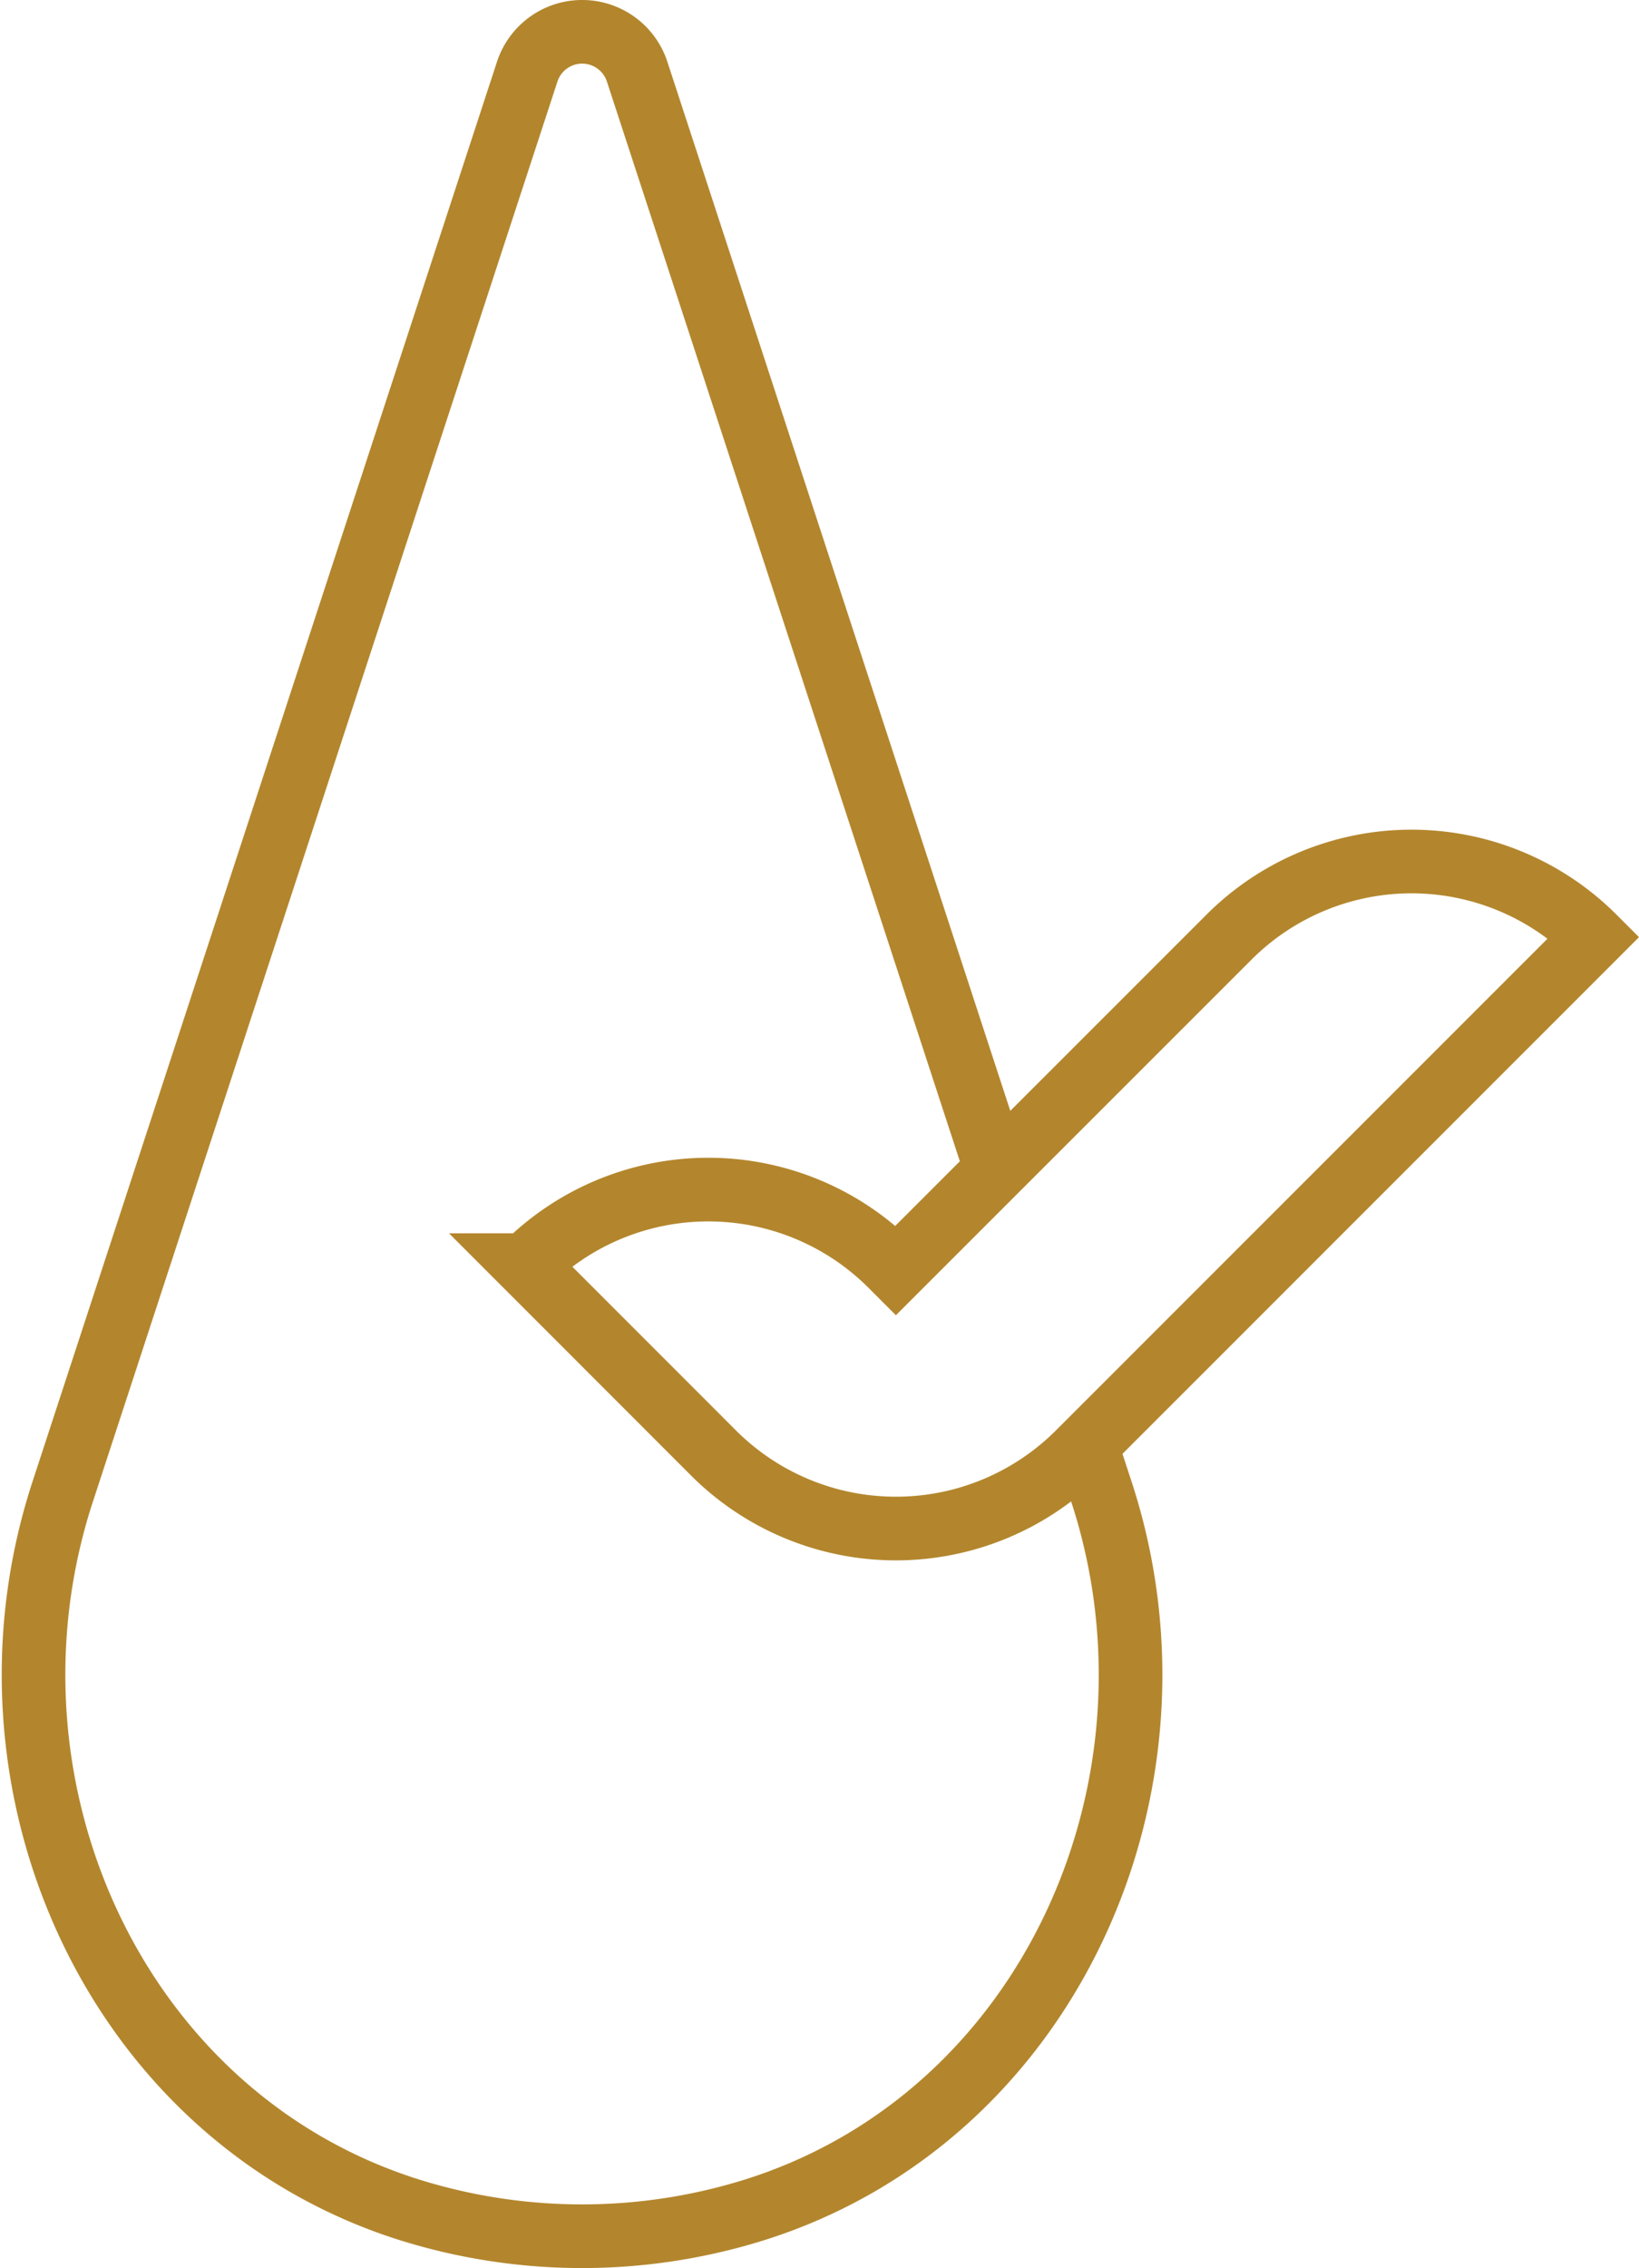
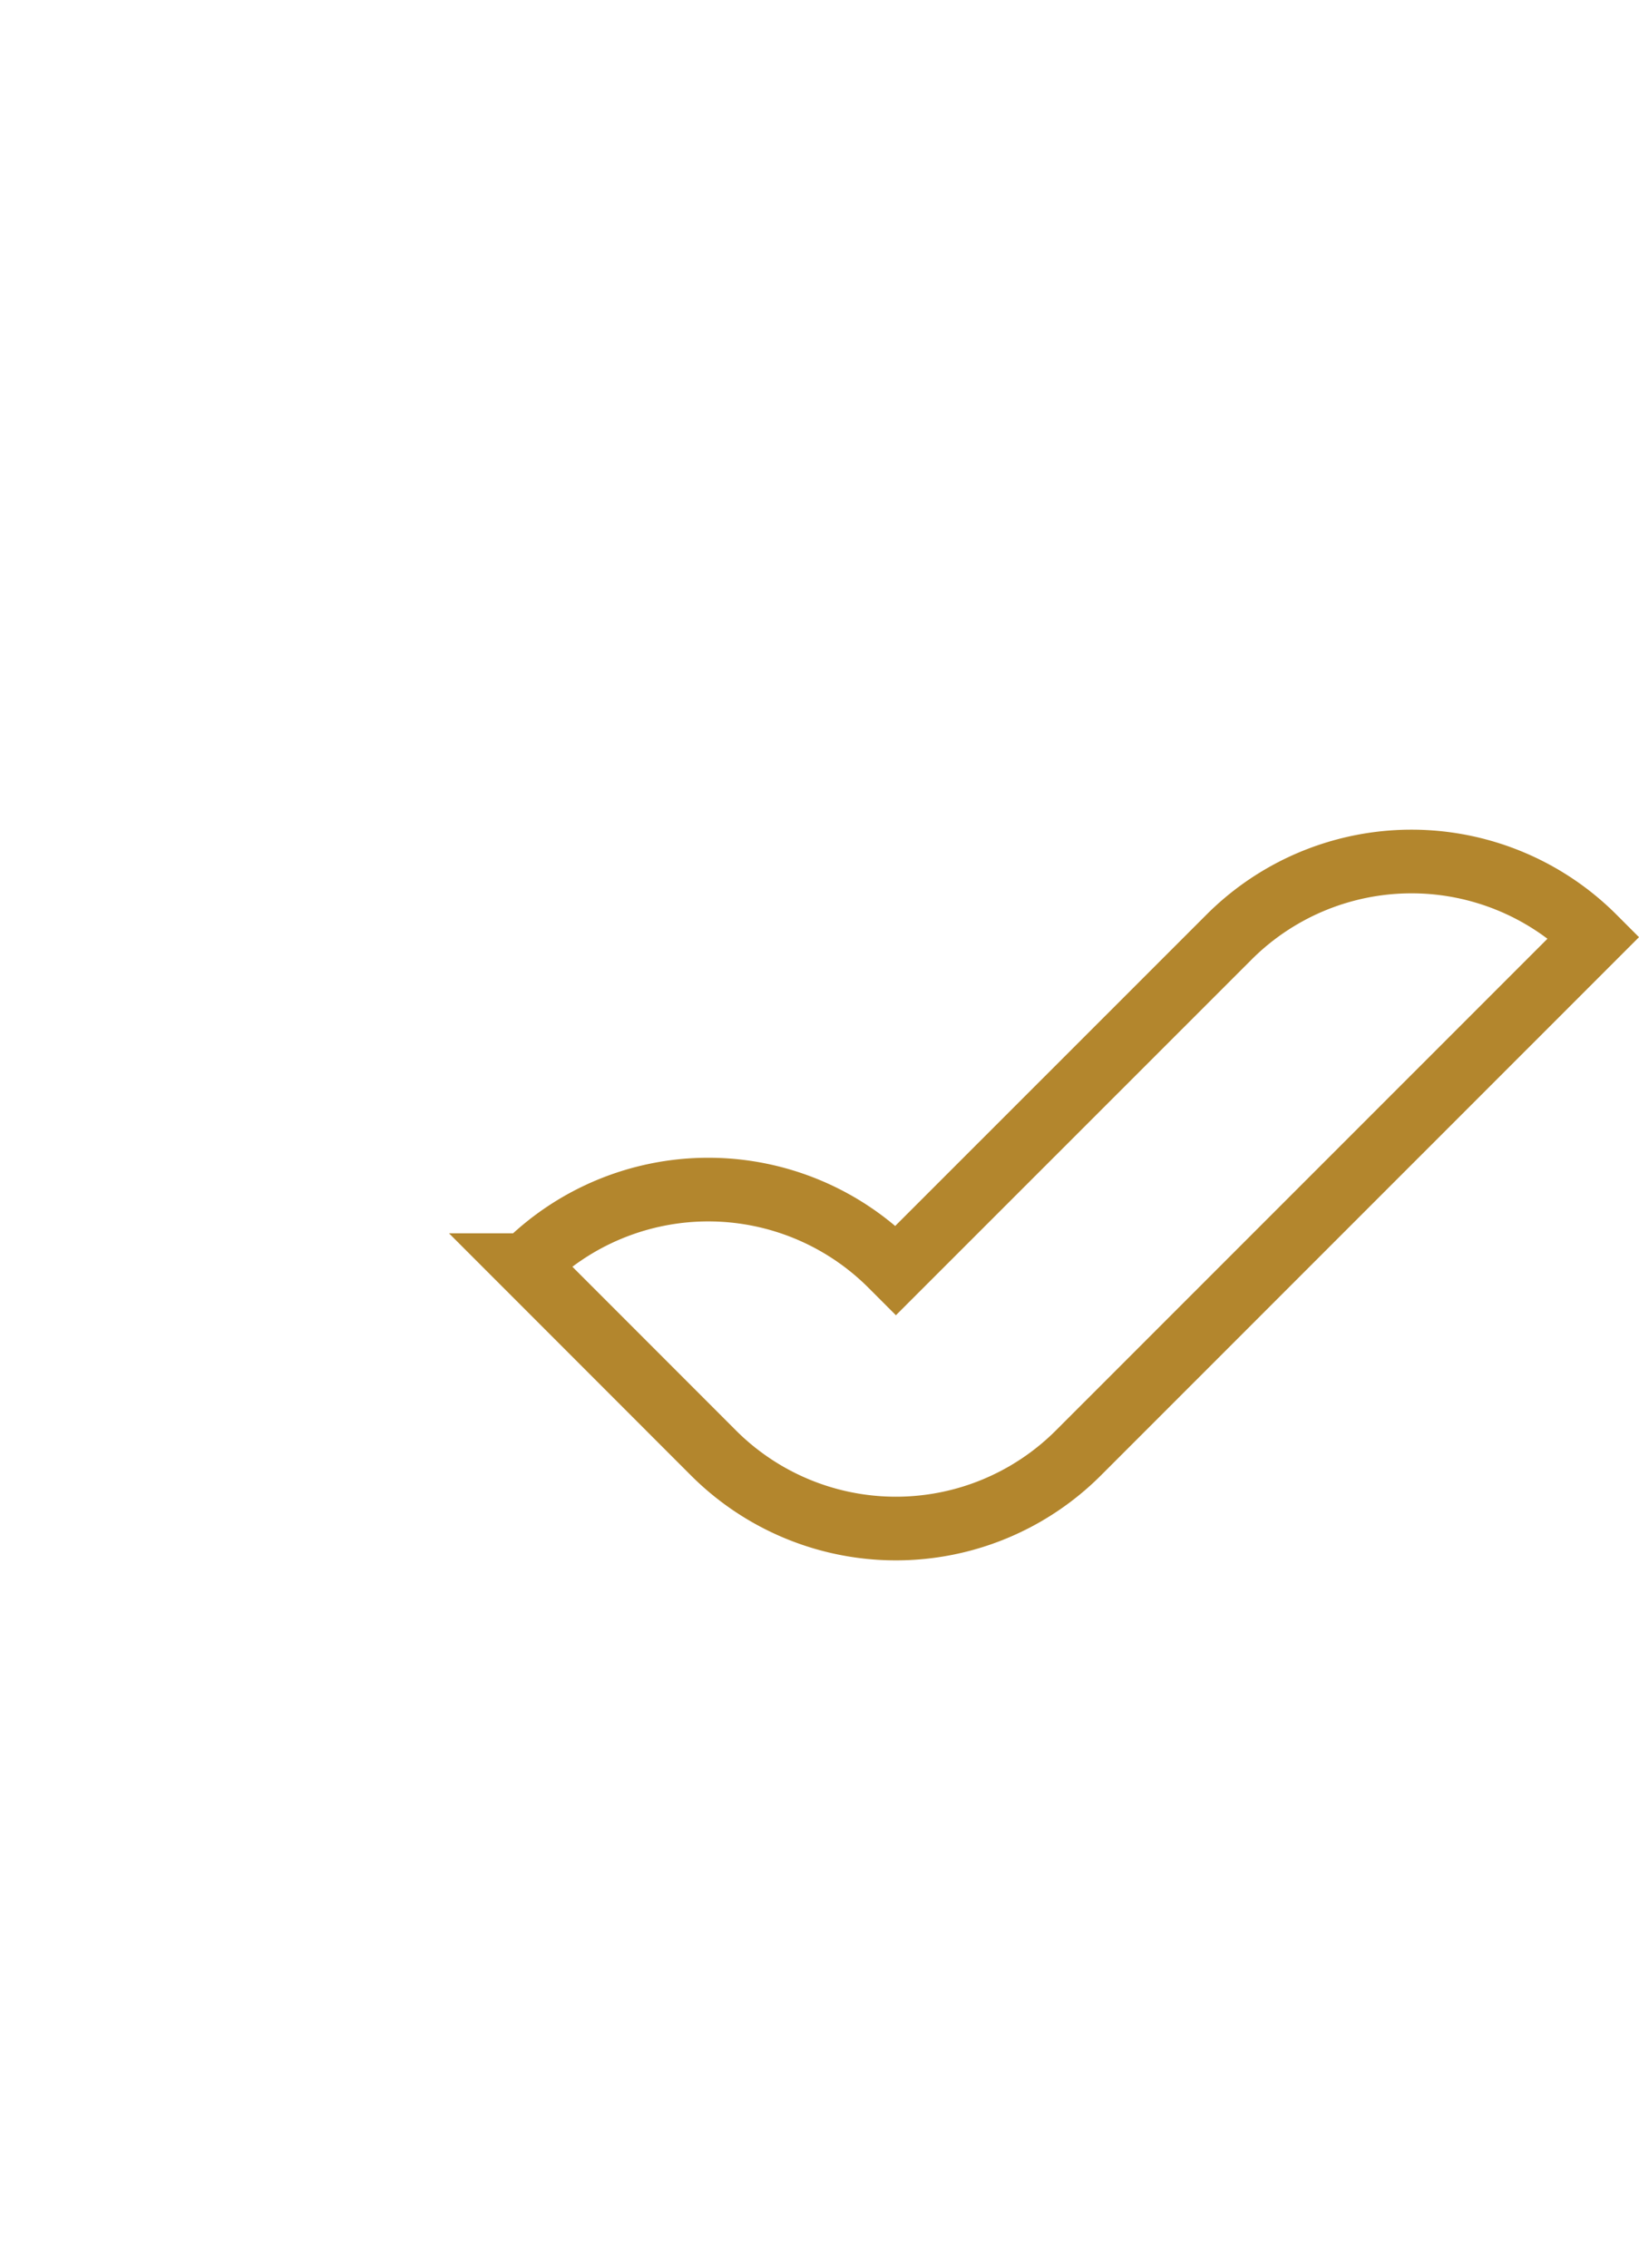
<svg xmlns="http://www.w3.org/2000/svg" width="64.41" height="89.069" viewBox="0 0 64.41 89.069">
  <g id="Group_246" data-name="Group 246" transform="translate(-1391.682 -3376.749)">
-     <path id="Path_29" data-name="Path 29" d="M45.427,59.686l.54,1.648C49.75,72.894,43.886,85.94,32.272,89.552a22.718,22.718,0,0,1-13.433,0C7.225,85.94,1.361,72.894,5.144,61.334L23.4,5.565a2.273,2.273,0,0,1,4.321,0L41.831,48.7" transform="translate(1389 3374)" fill="none" stroke="#b3862d" stroke-miterlimit="10" stroke-width="2.5" />
    <path id="Path_30" data-name="Path 30" d="M112.13,118.388,91.869,138.641a10.143,10.143,0,0,1-14.345,0l-7.373-7.373a10.153,10.153,0,0,1,14.345,0l.2.2,13.089-13.08A10.143,10.143,0,0,1,112.13,118.388Z" transform="translate(1342.194 3295.164)" fill="none" stroke="#b3862d" stroke-miterlimit="10" stroke-width="2.5" />
  </g>
</svg>